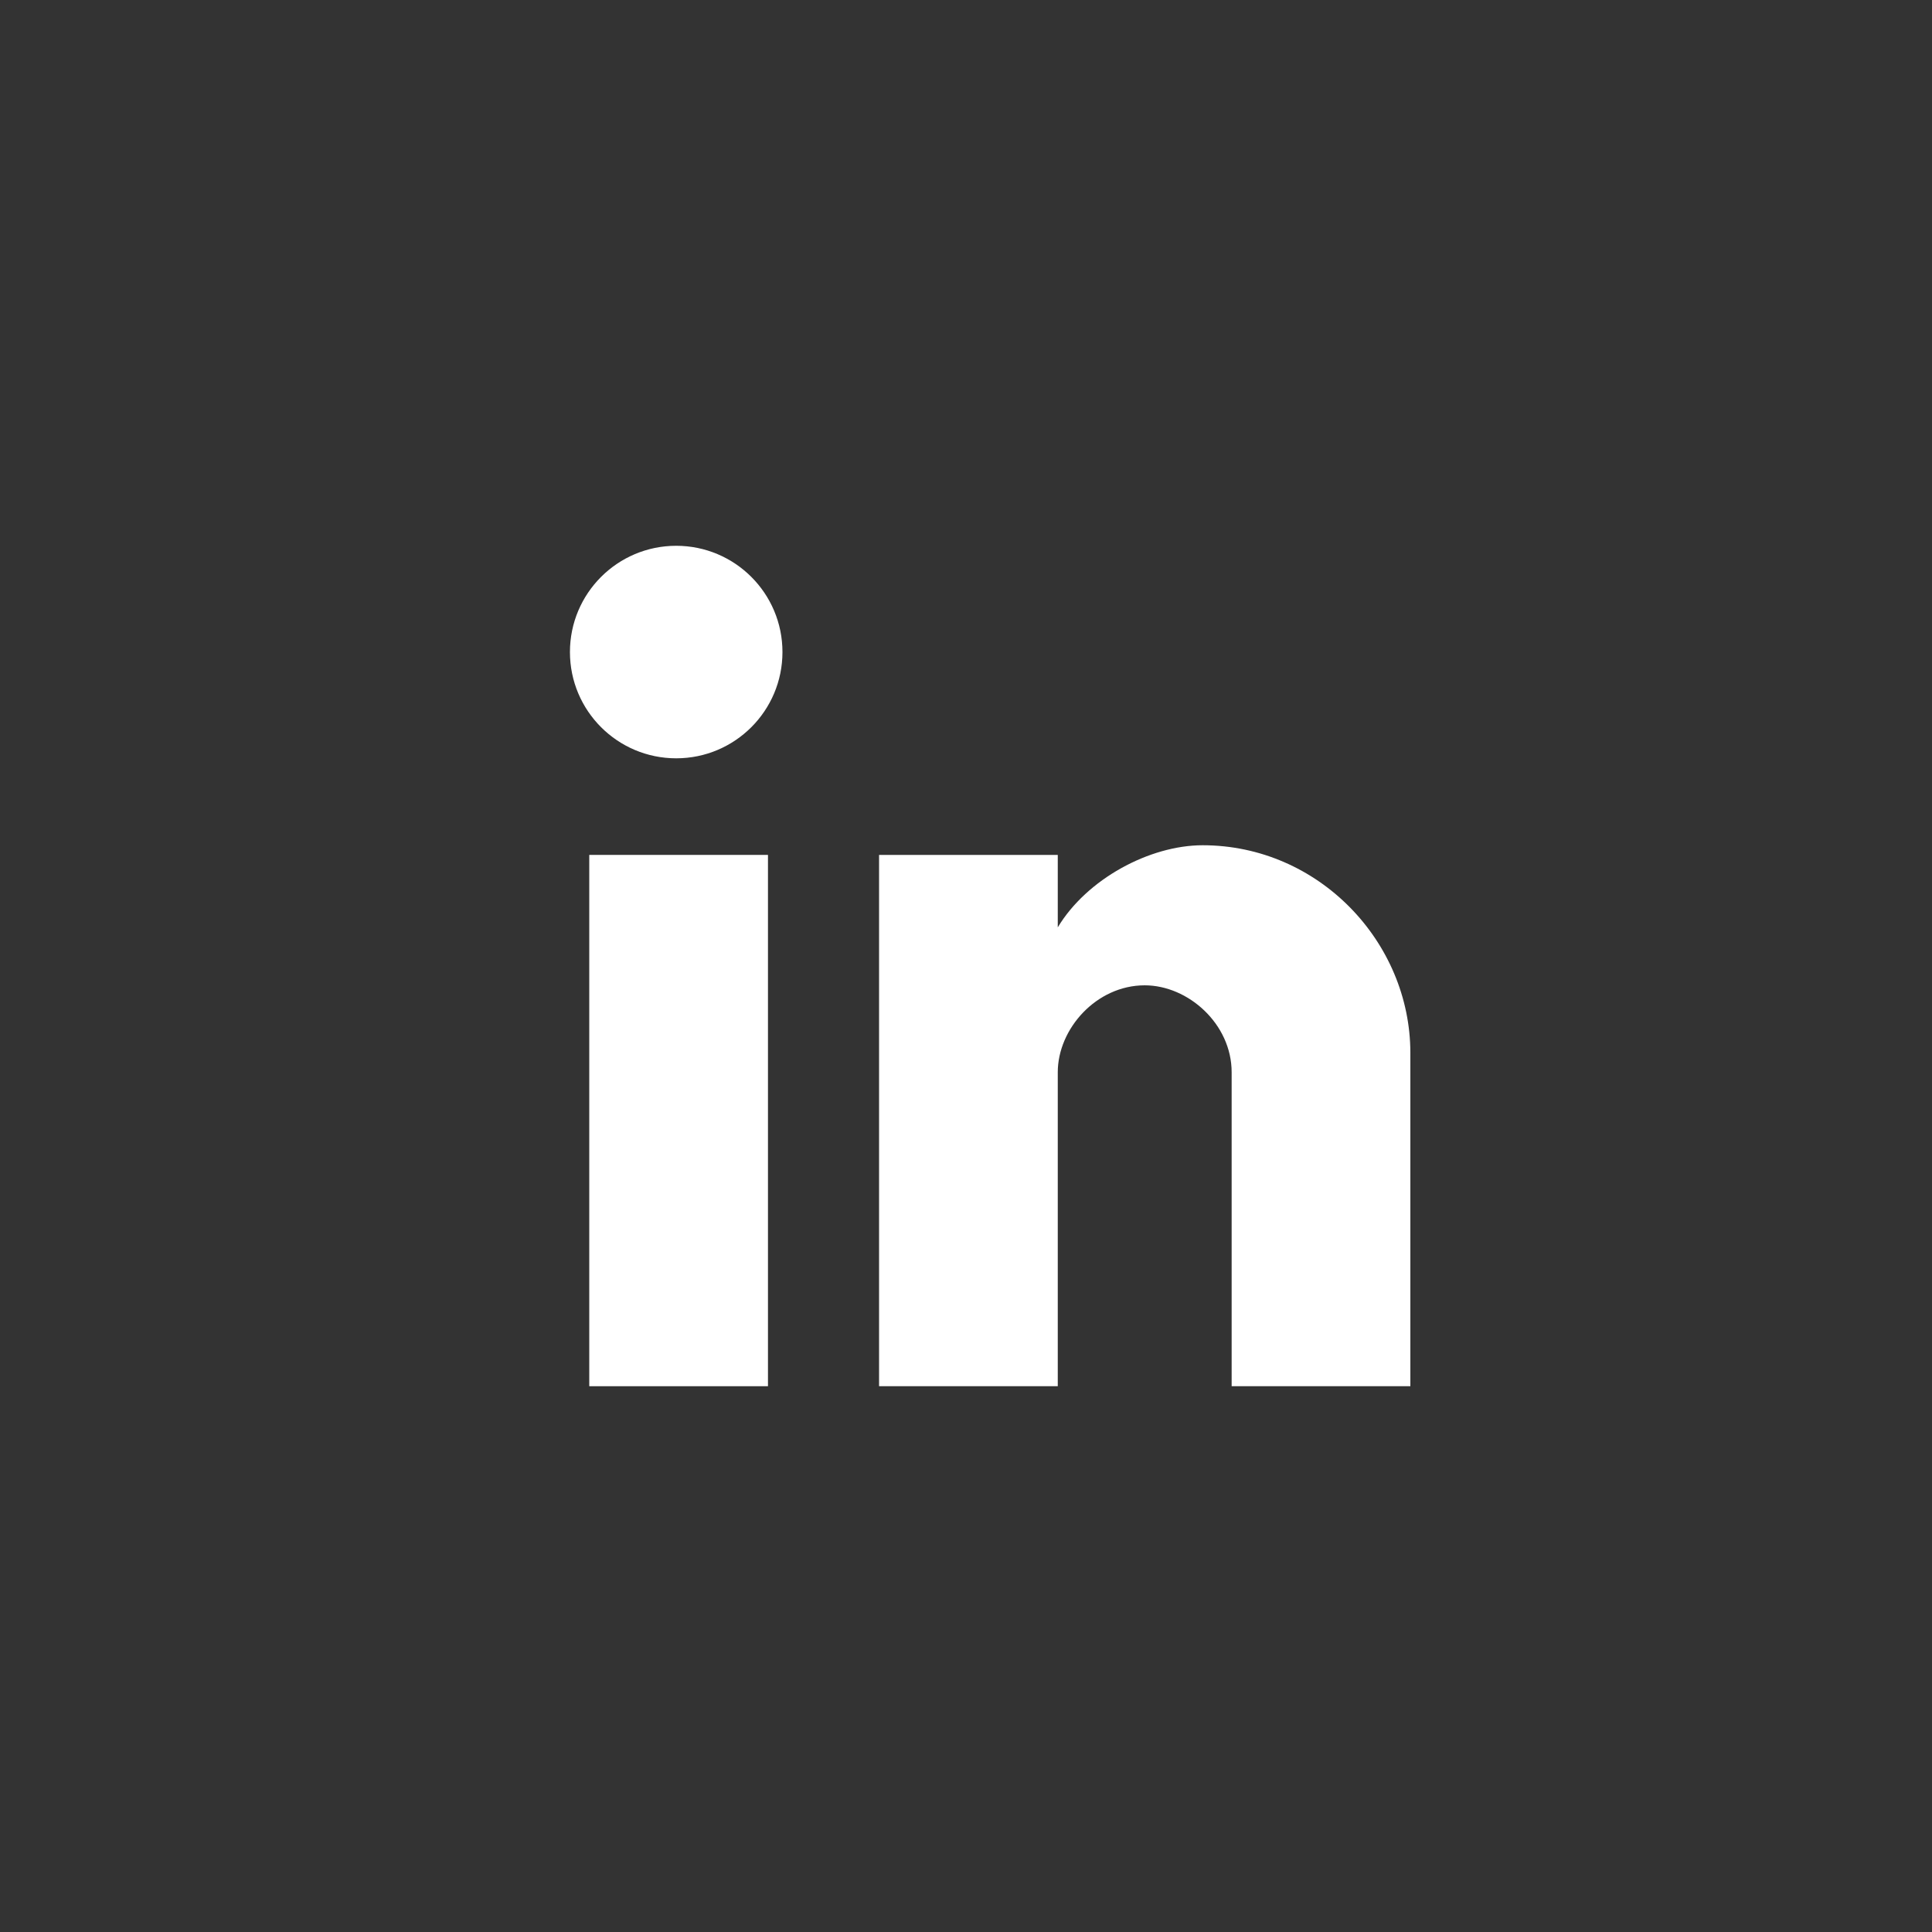
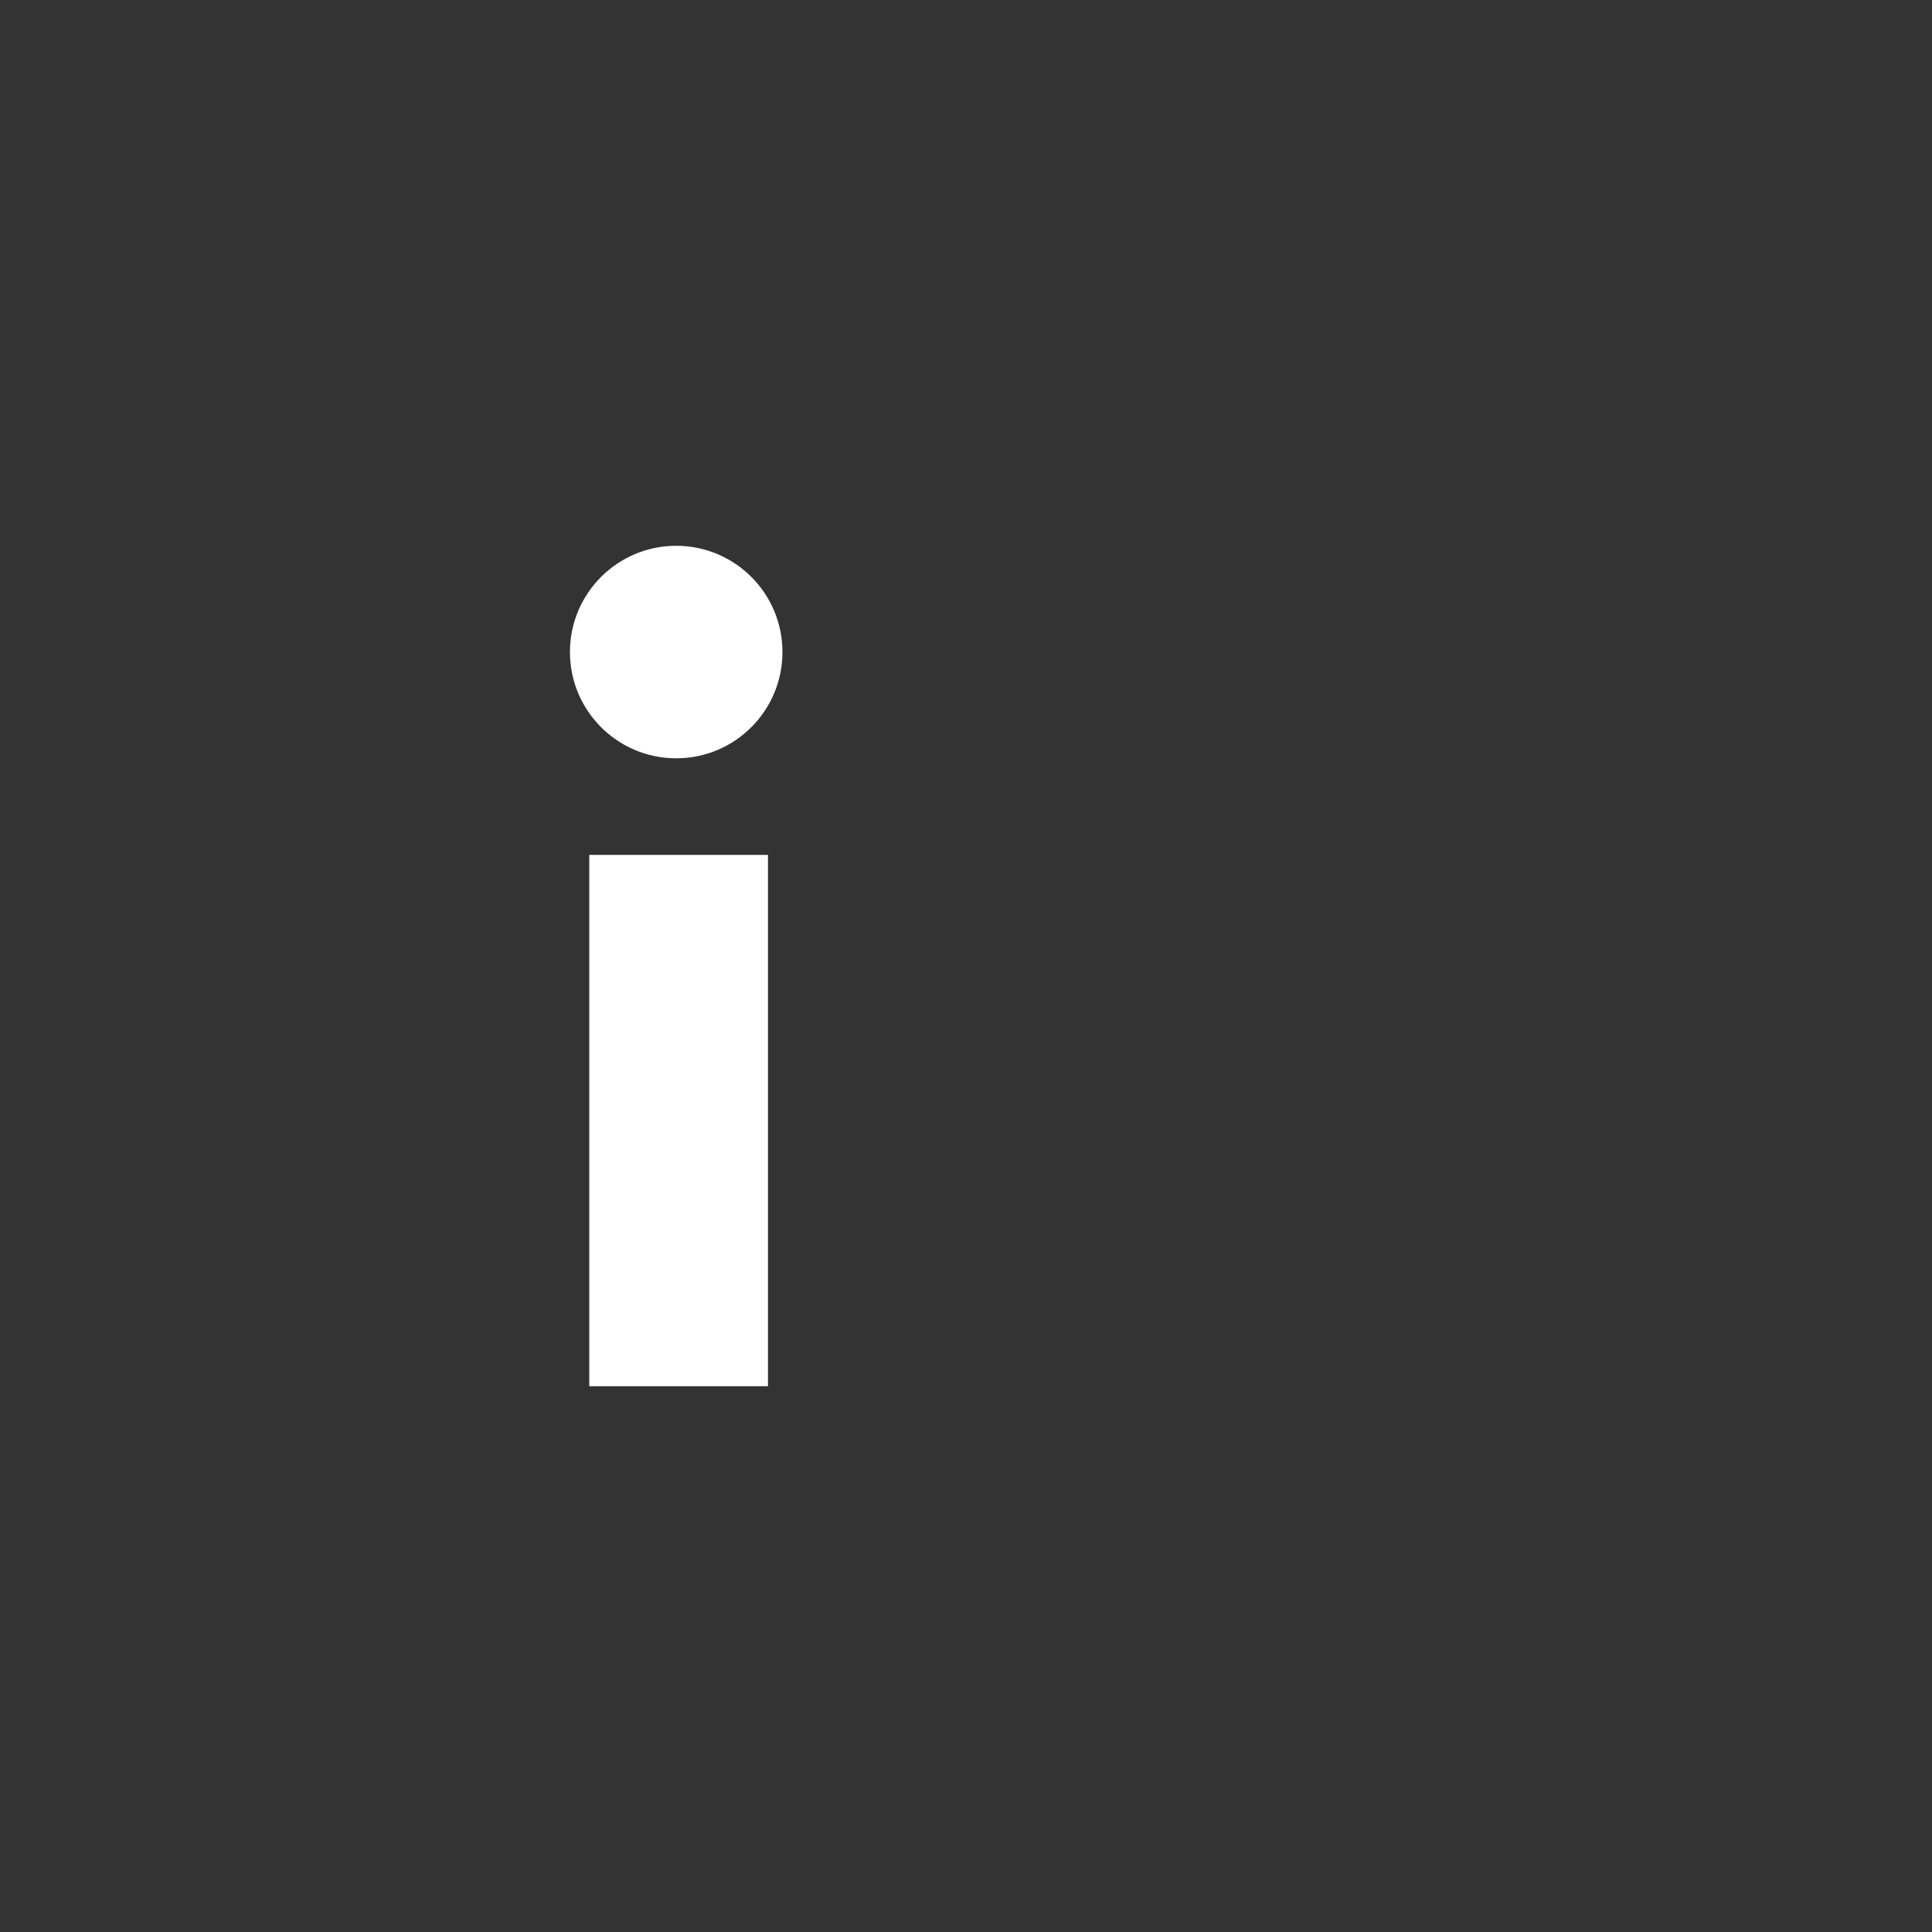
<svg xmlns="http://www.w3.org/2000/svg" version="1.1" id="Facebook" x="0px" y="0px" viewBox="0 0 40 40" style="enable-background:new 0 0 40 40;" xml:space="preserve">
  <rect x="0" y="0" width="40" height="40" fill="#333333" stroke="none" />
  <style type="text/css">
	.st0{fill:#FFFFFF;}
</style>
  <g id="Grupo_15" transform="translate(-968 -4056)">
	
</g>
  <g>
-     <path class="st0" d="M29.2,21.8v6.9h-3.7v-6.5c0-1-0.9-1.8-1.8-1.8c-1,0-1.8,0.9-1.8,1.8v6.5h-3.7v-11h3.7v1.5c0.6-1,1.9-1.7,3-1.7   C27.3,17.5,29.2,19.5,29.2,21.8z" />
    <circle class="st0" cx="14" cy="13.5" r="2.2" />
    <rect x="12.2" y="17.7" class="st0" width="3.7" height="11" />
  </g>
</svg>